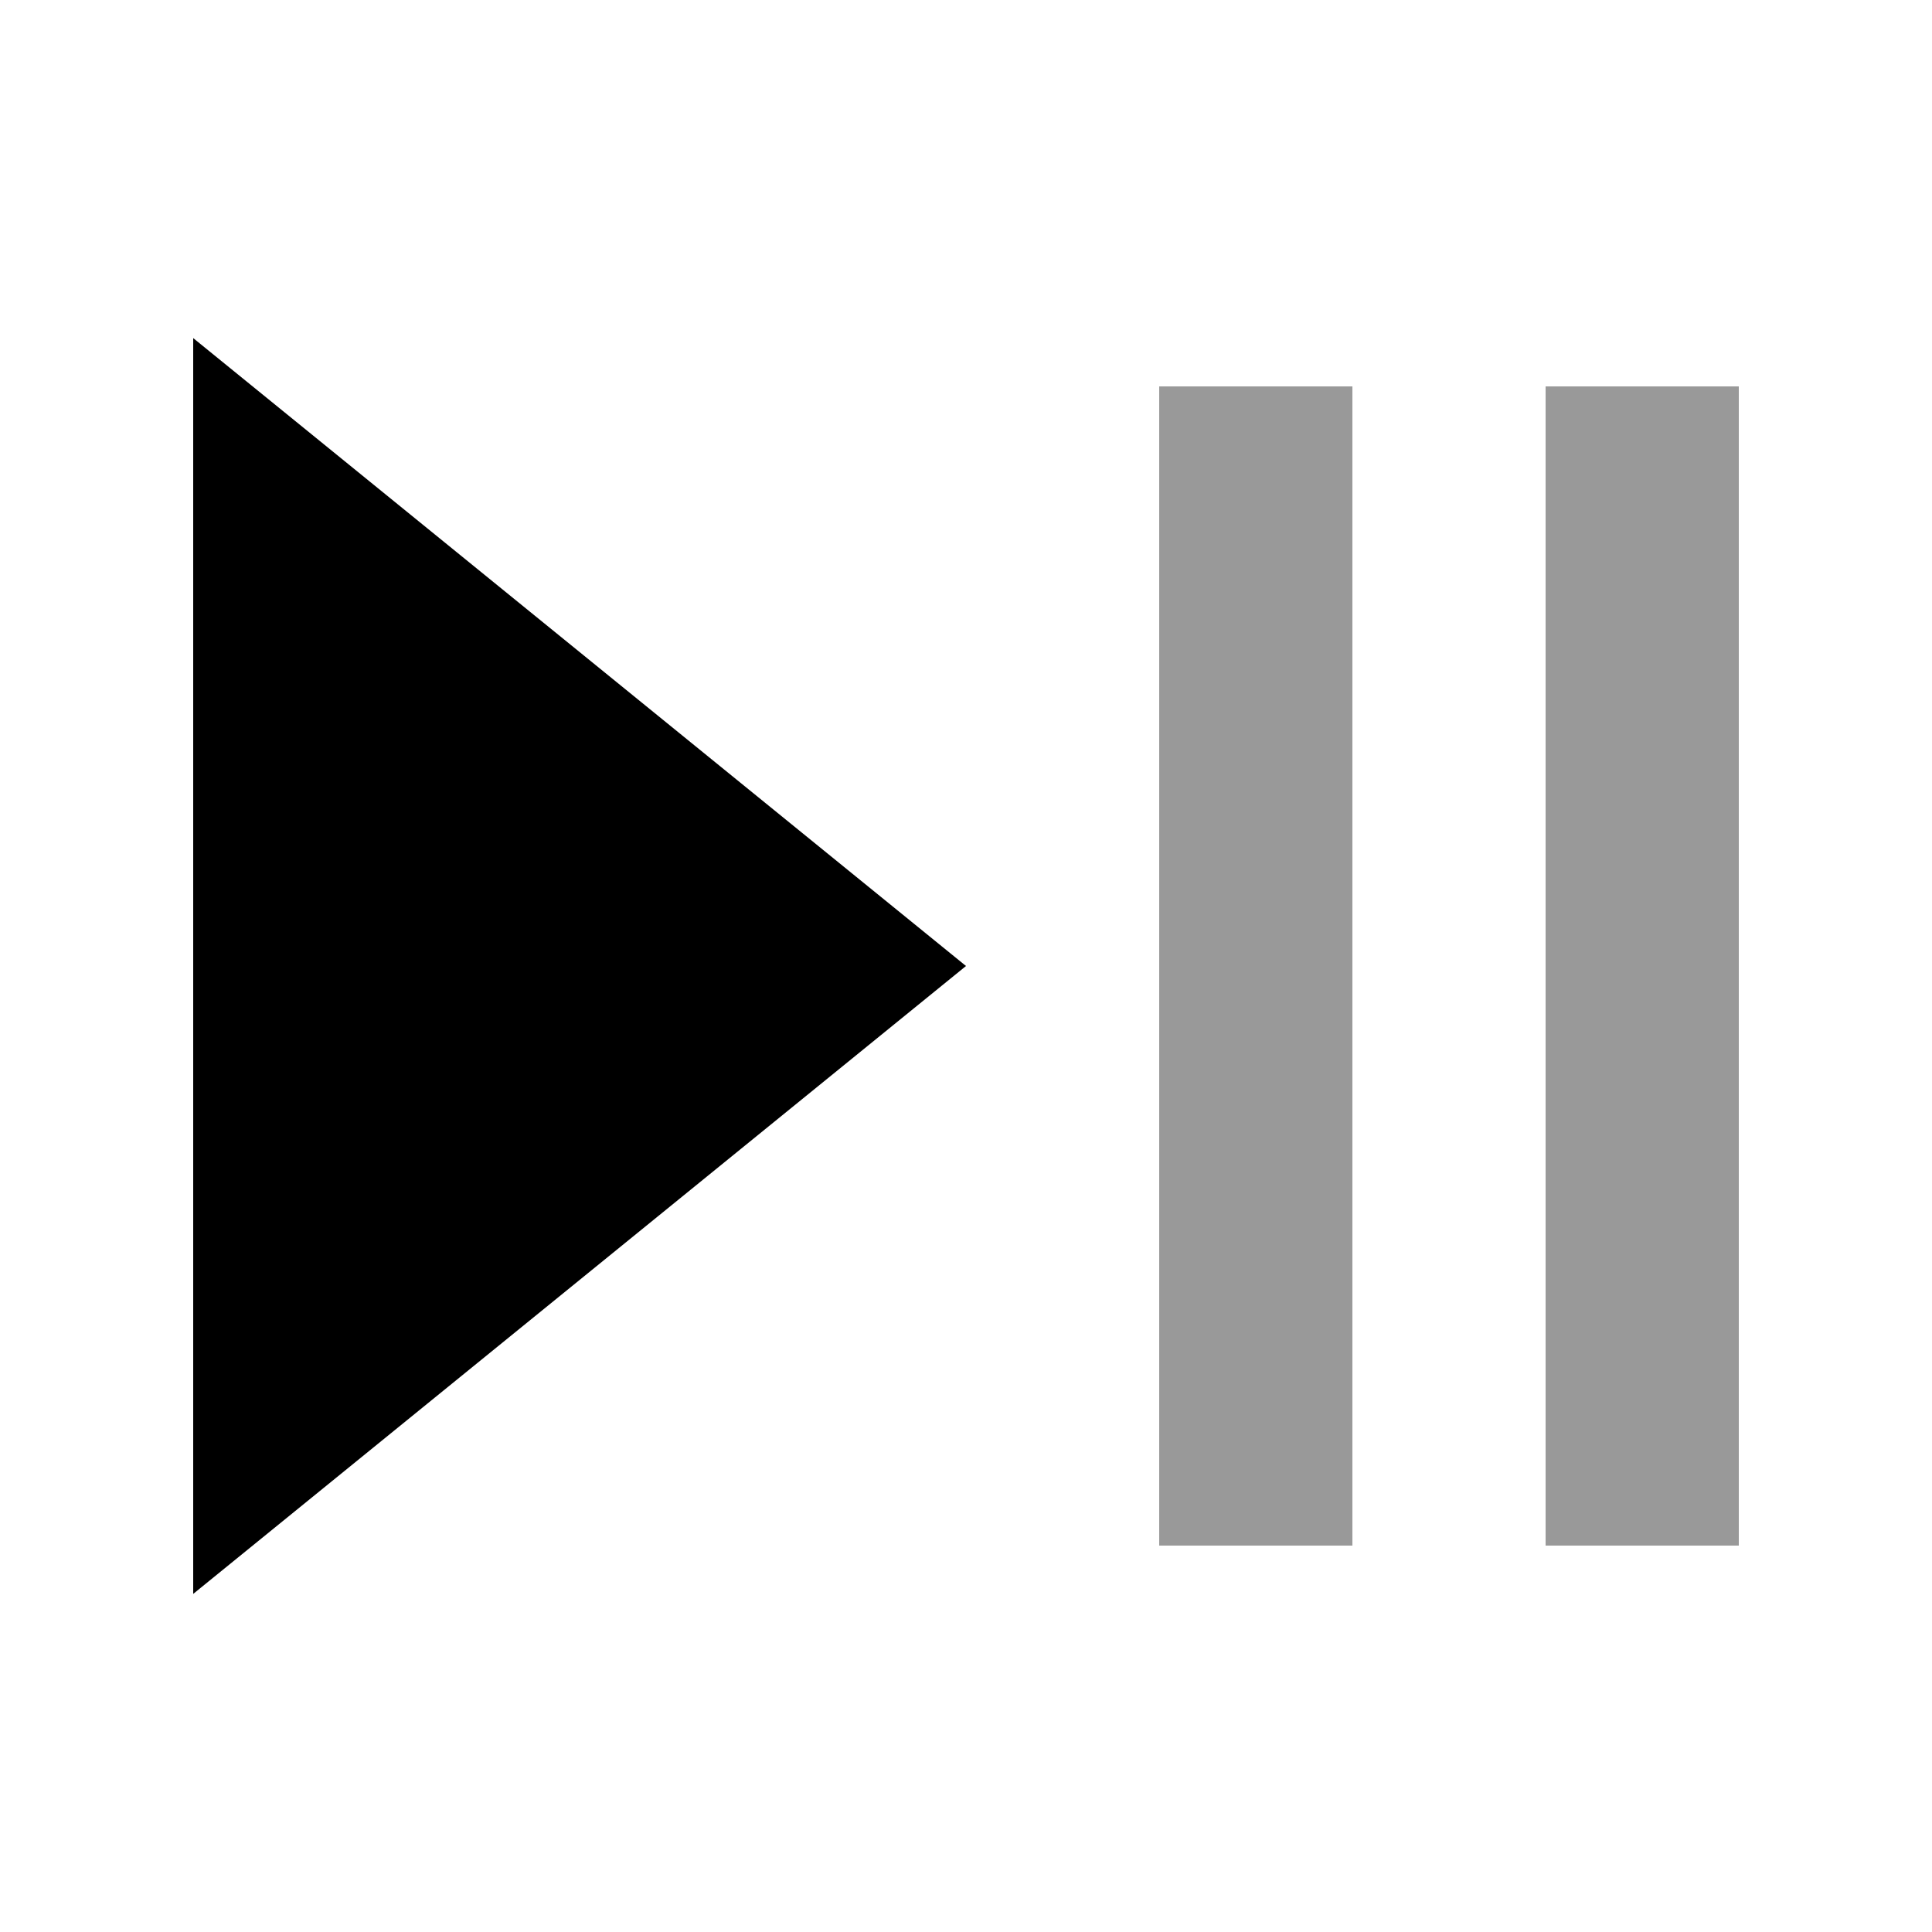
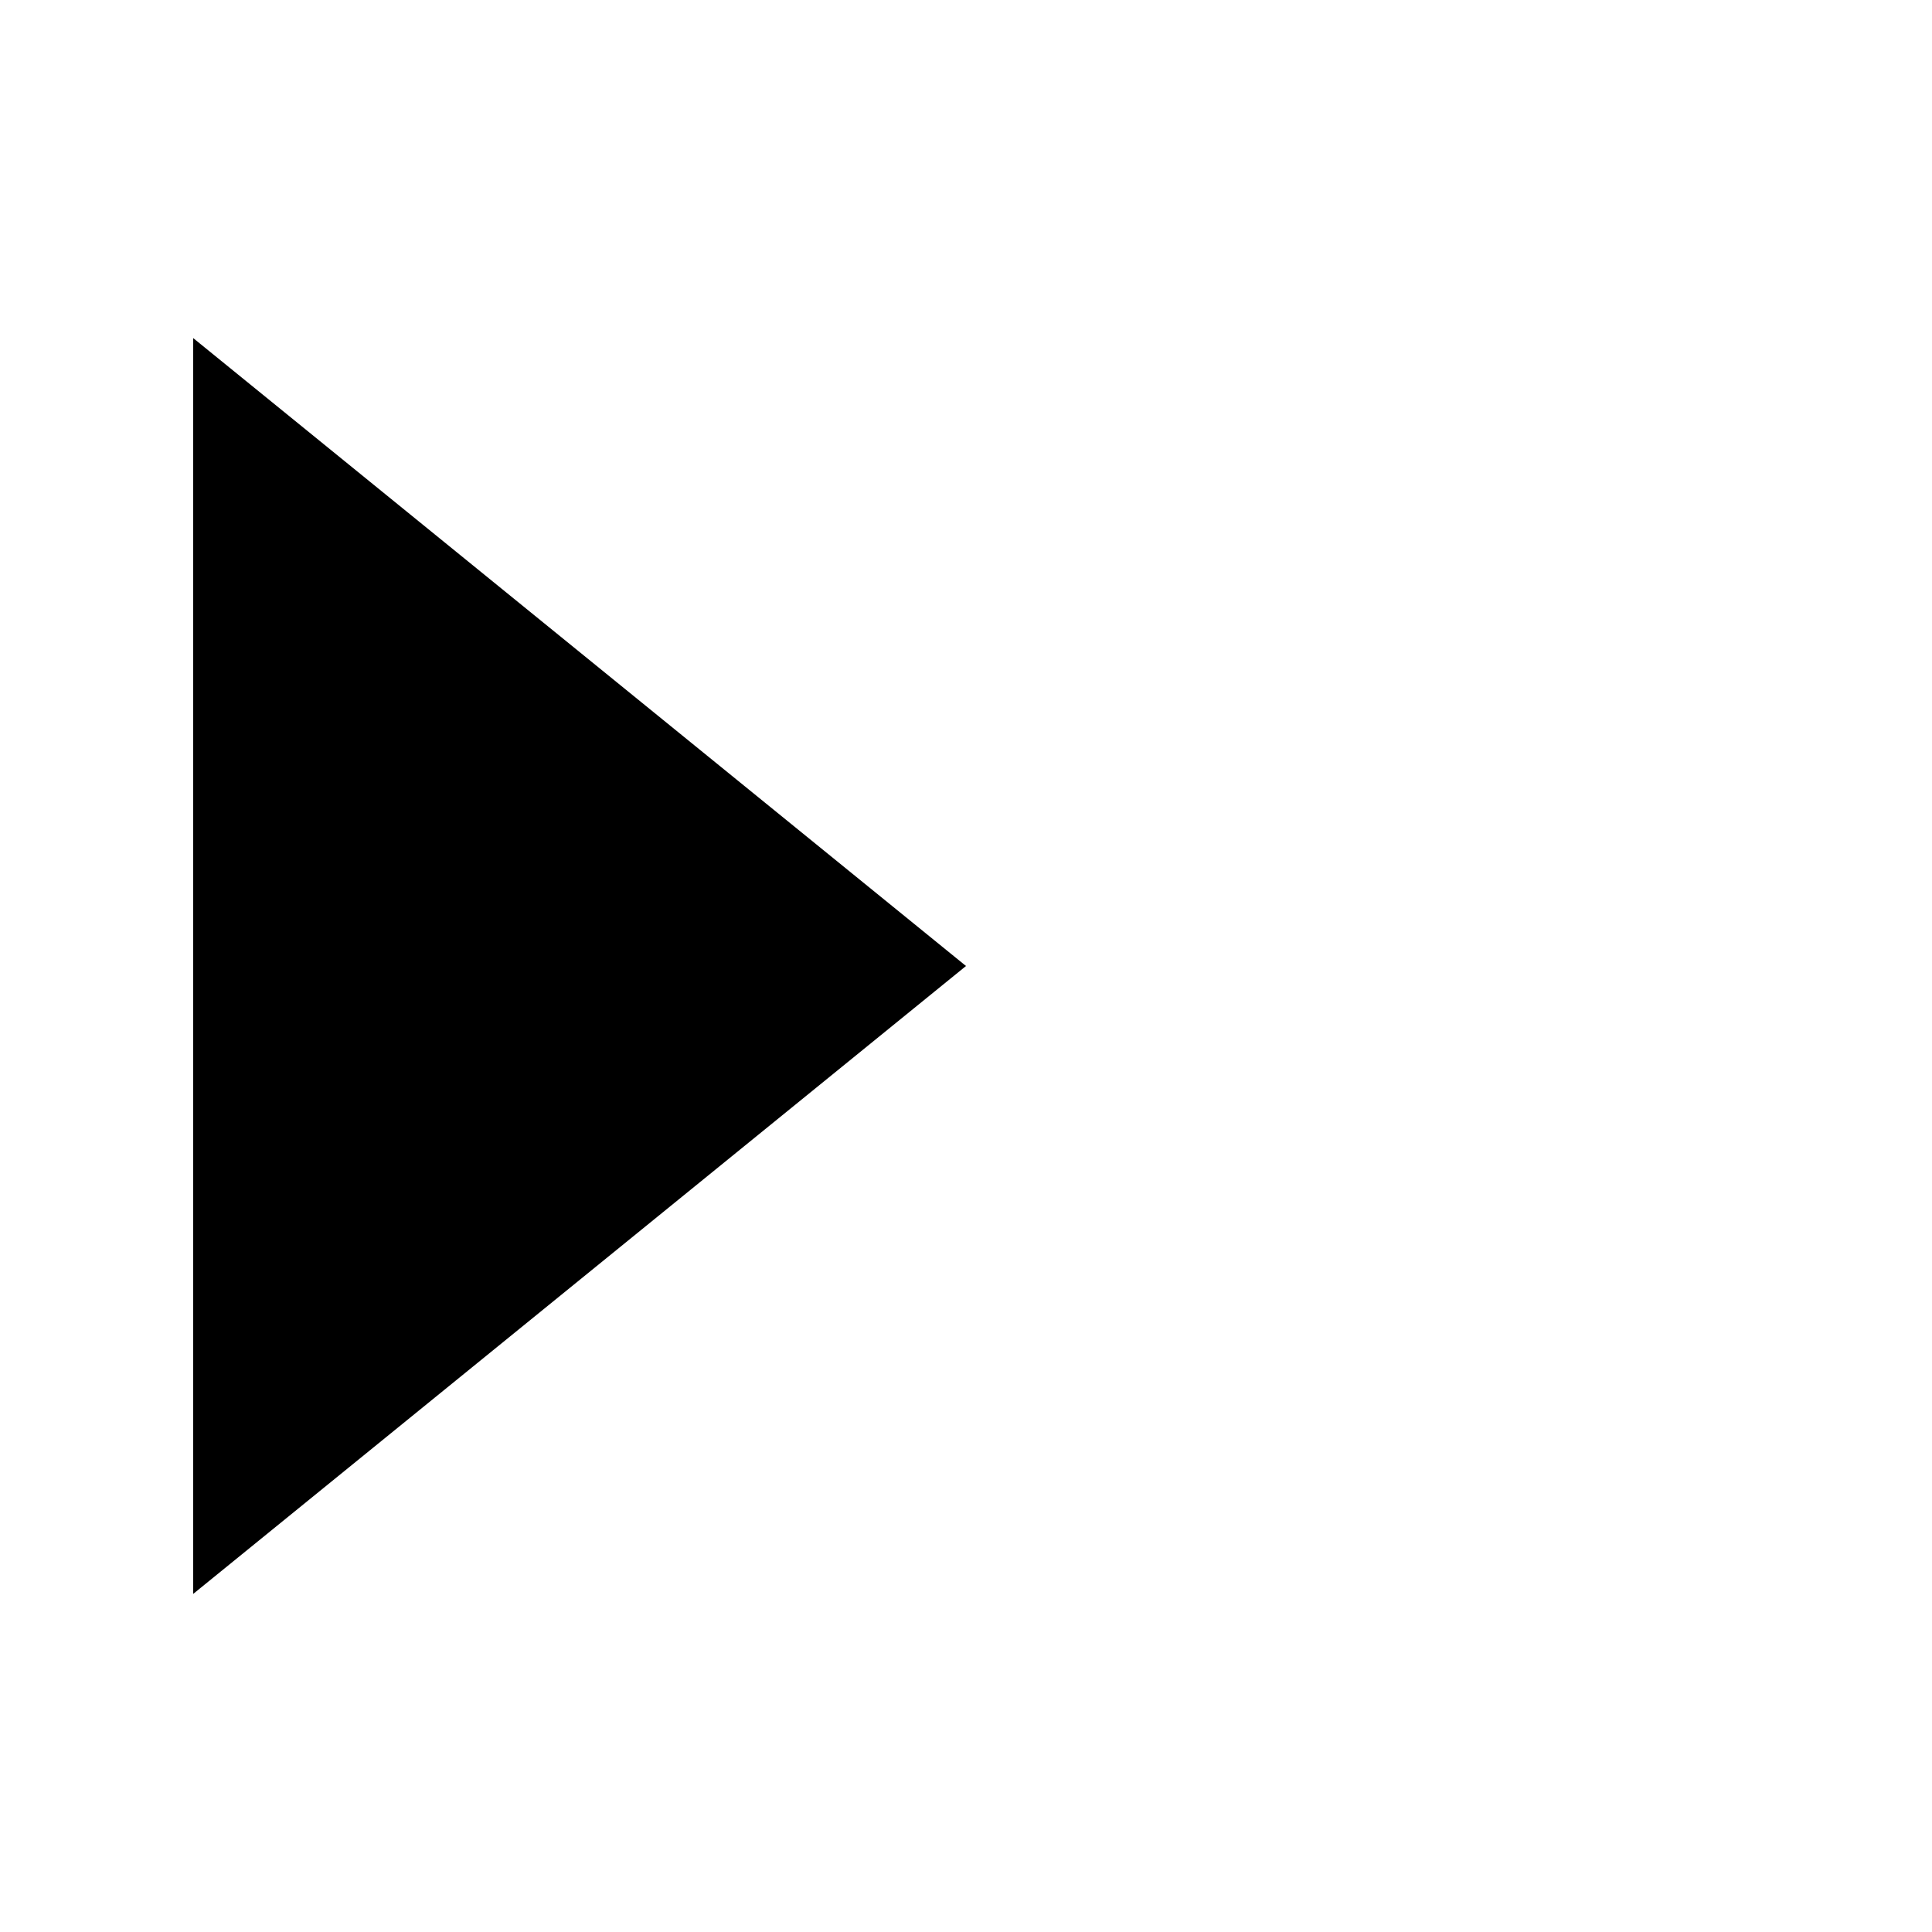
<svg xmlns="http://www.w3.org/2000/svg" viewBox="0 0 640 640">
-   <path opacity=".4" fill="currentColor" d="M384 128L384 512L448 512L448 128L384 128zM512 128L512 512L576 512L576 128L512 128z" />
  <path fill="currentColor" d="M64 112L64 528L320 320L64 112z" />
</svg>